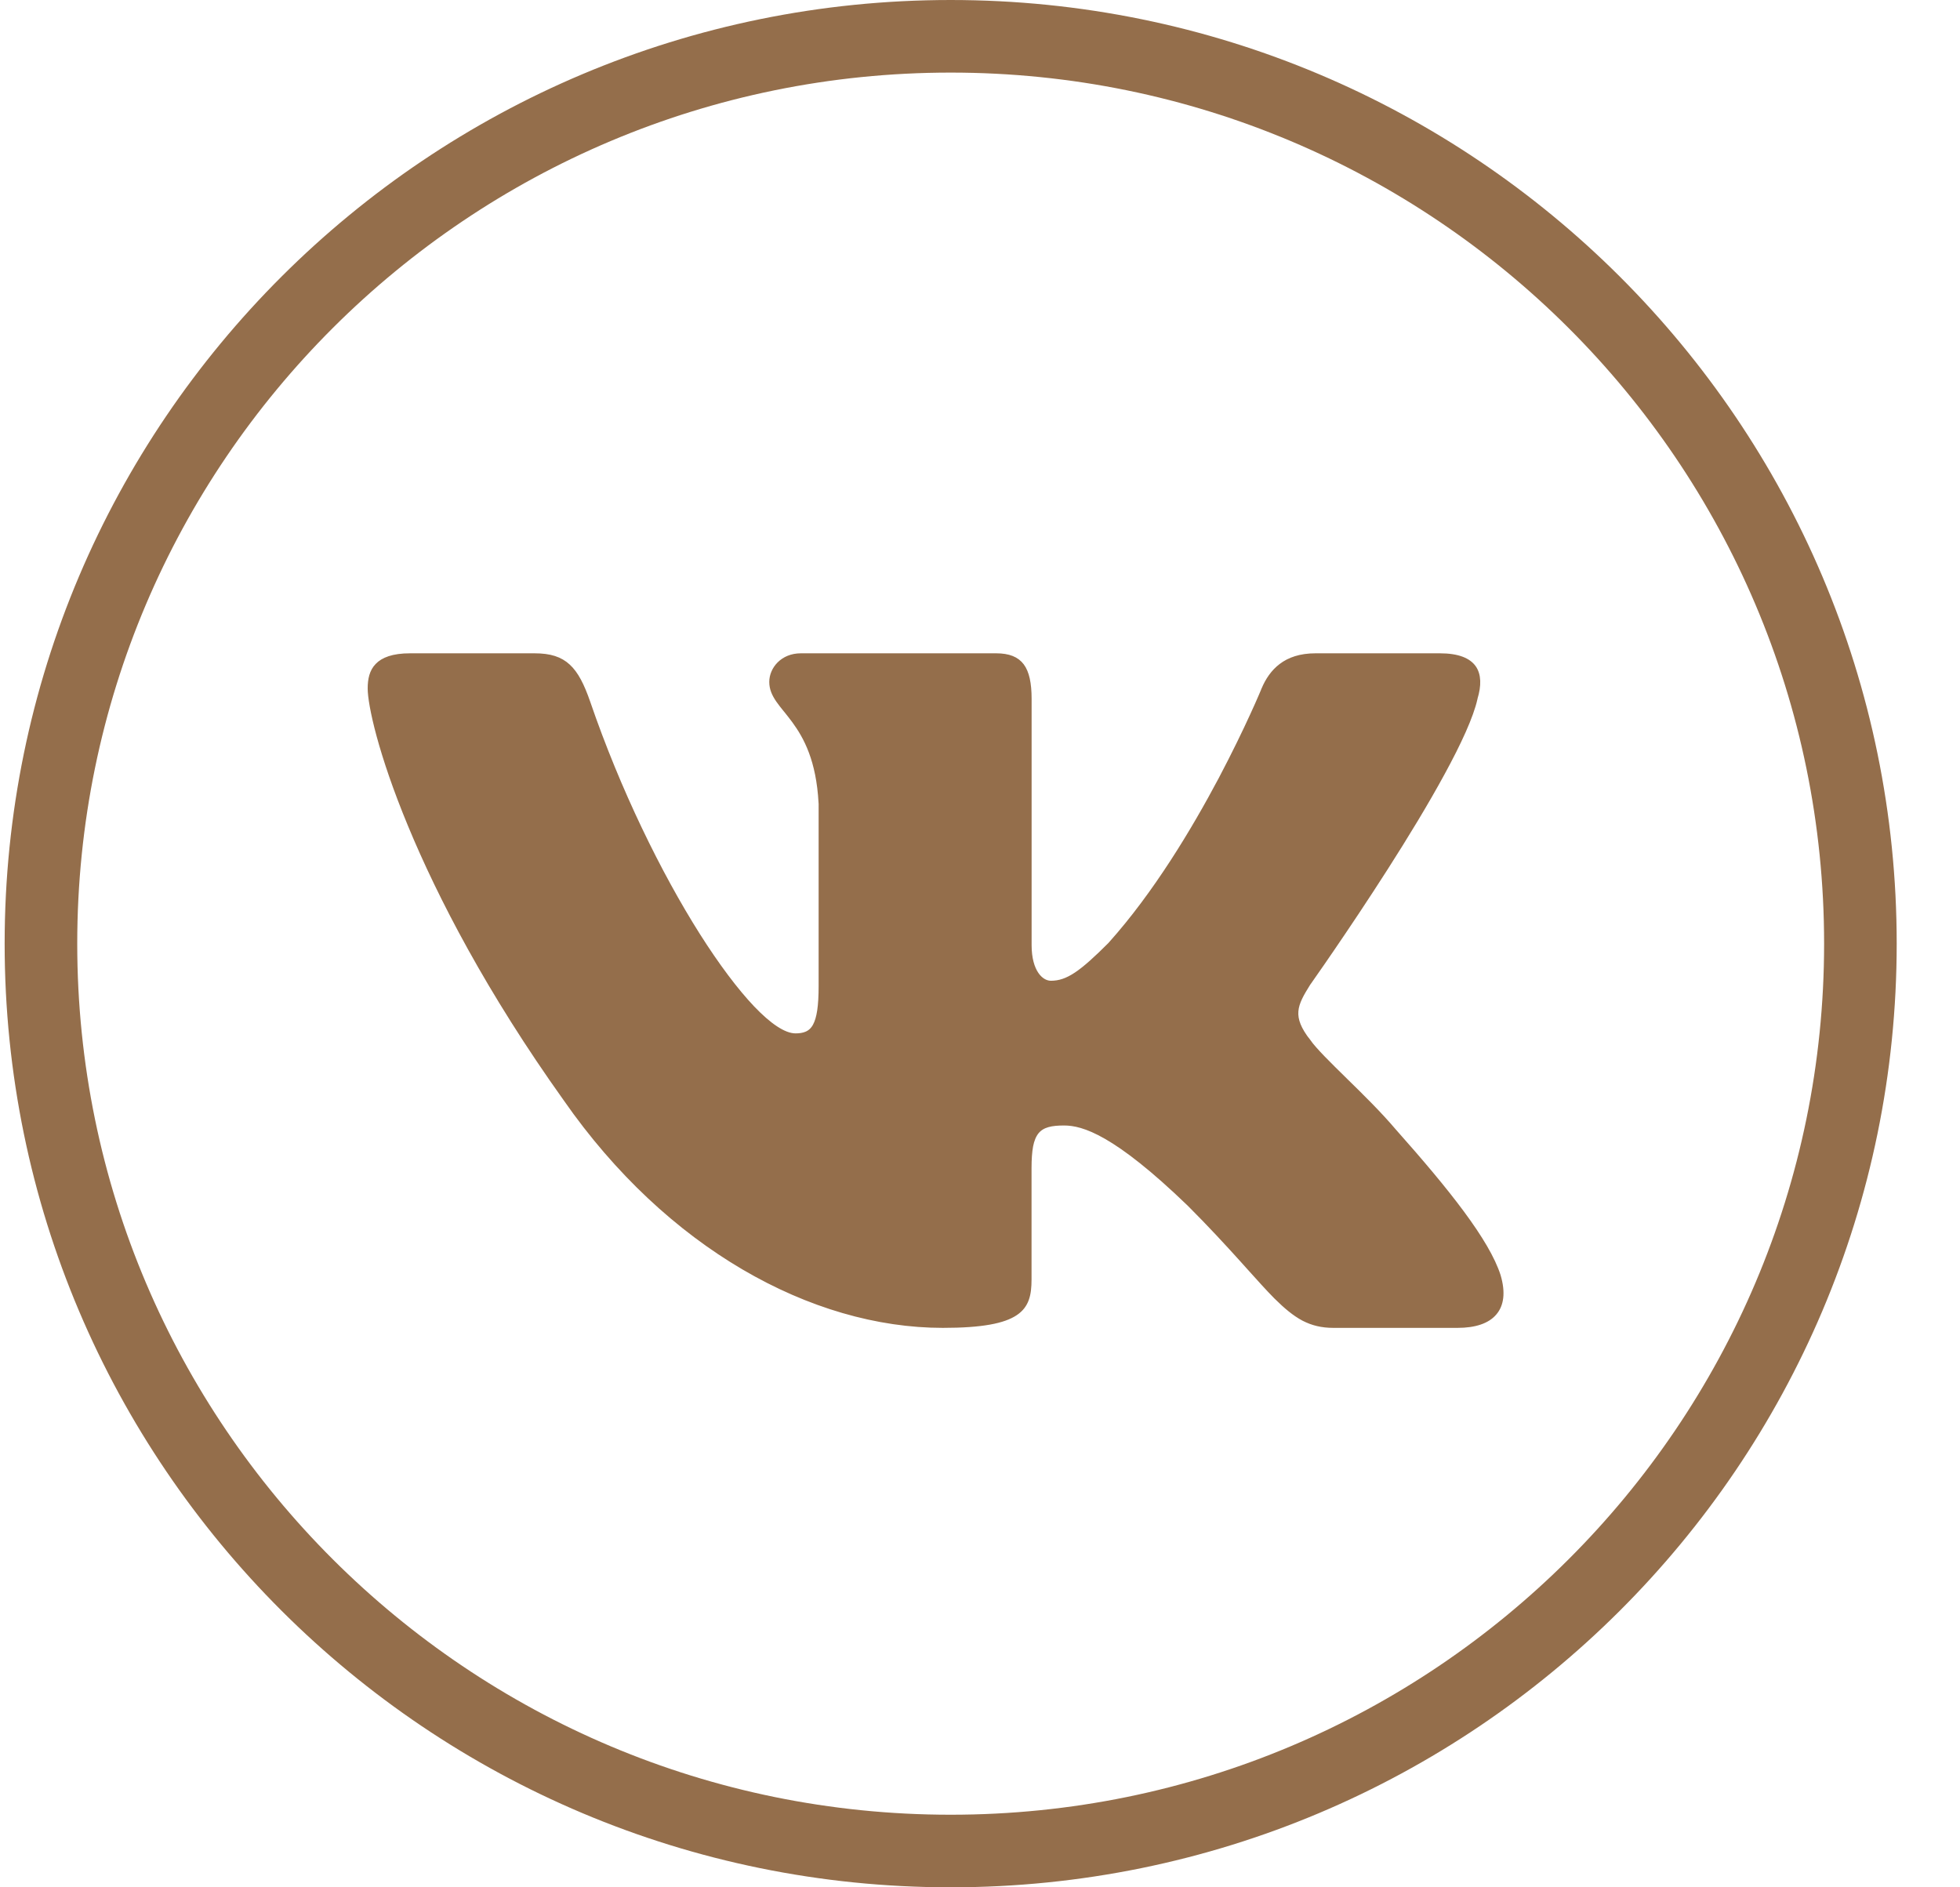
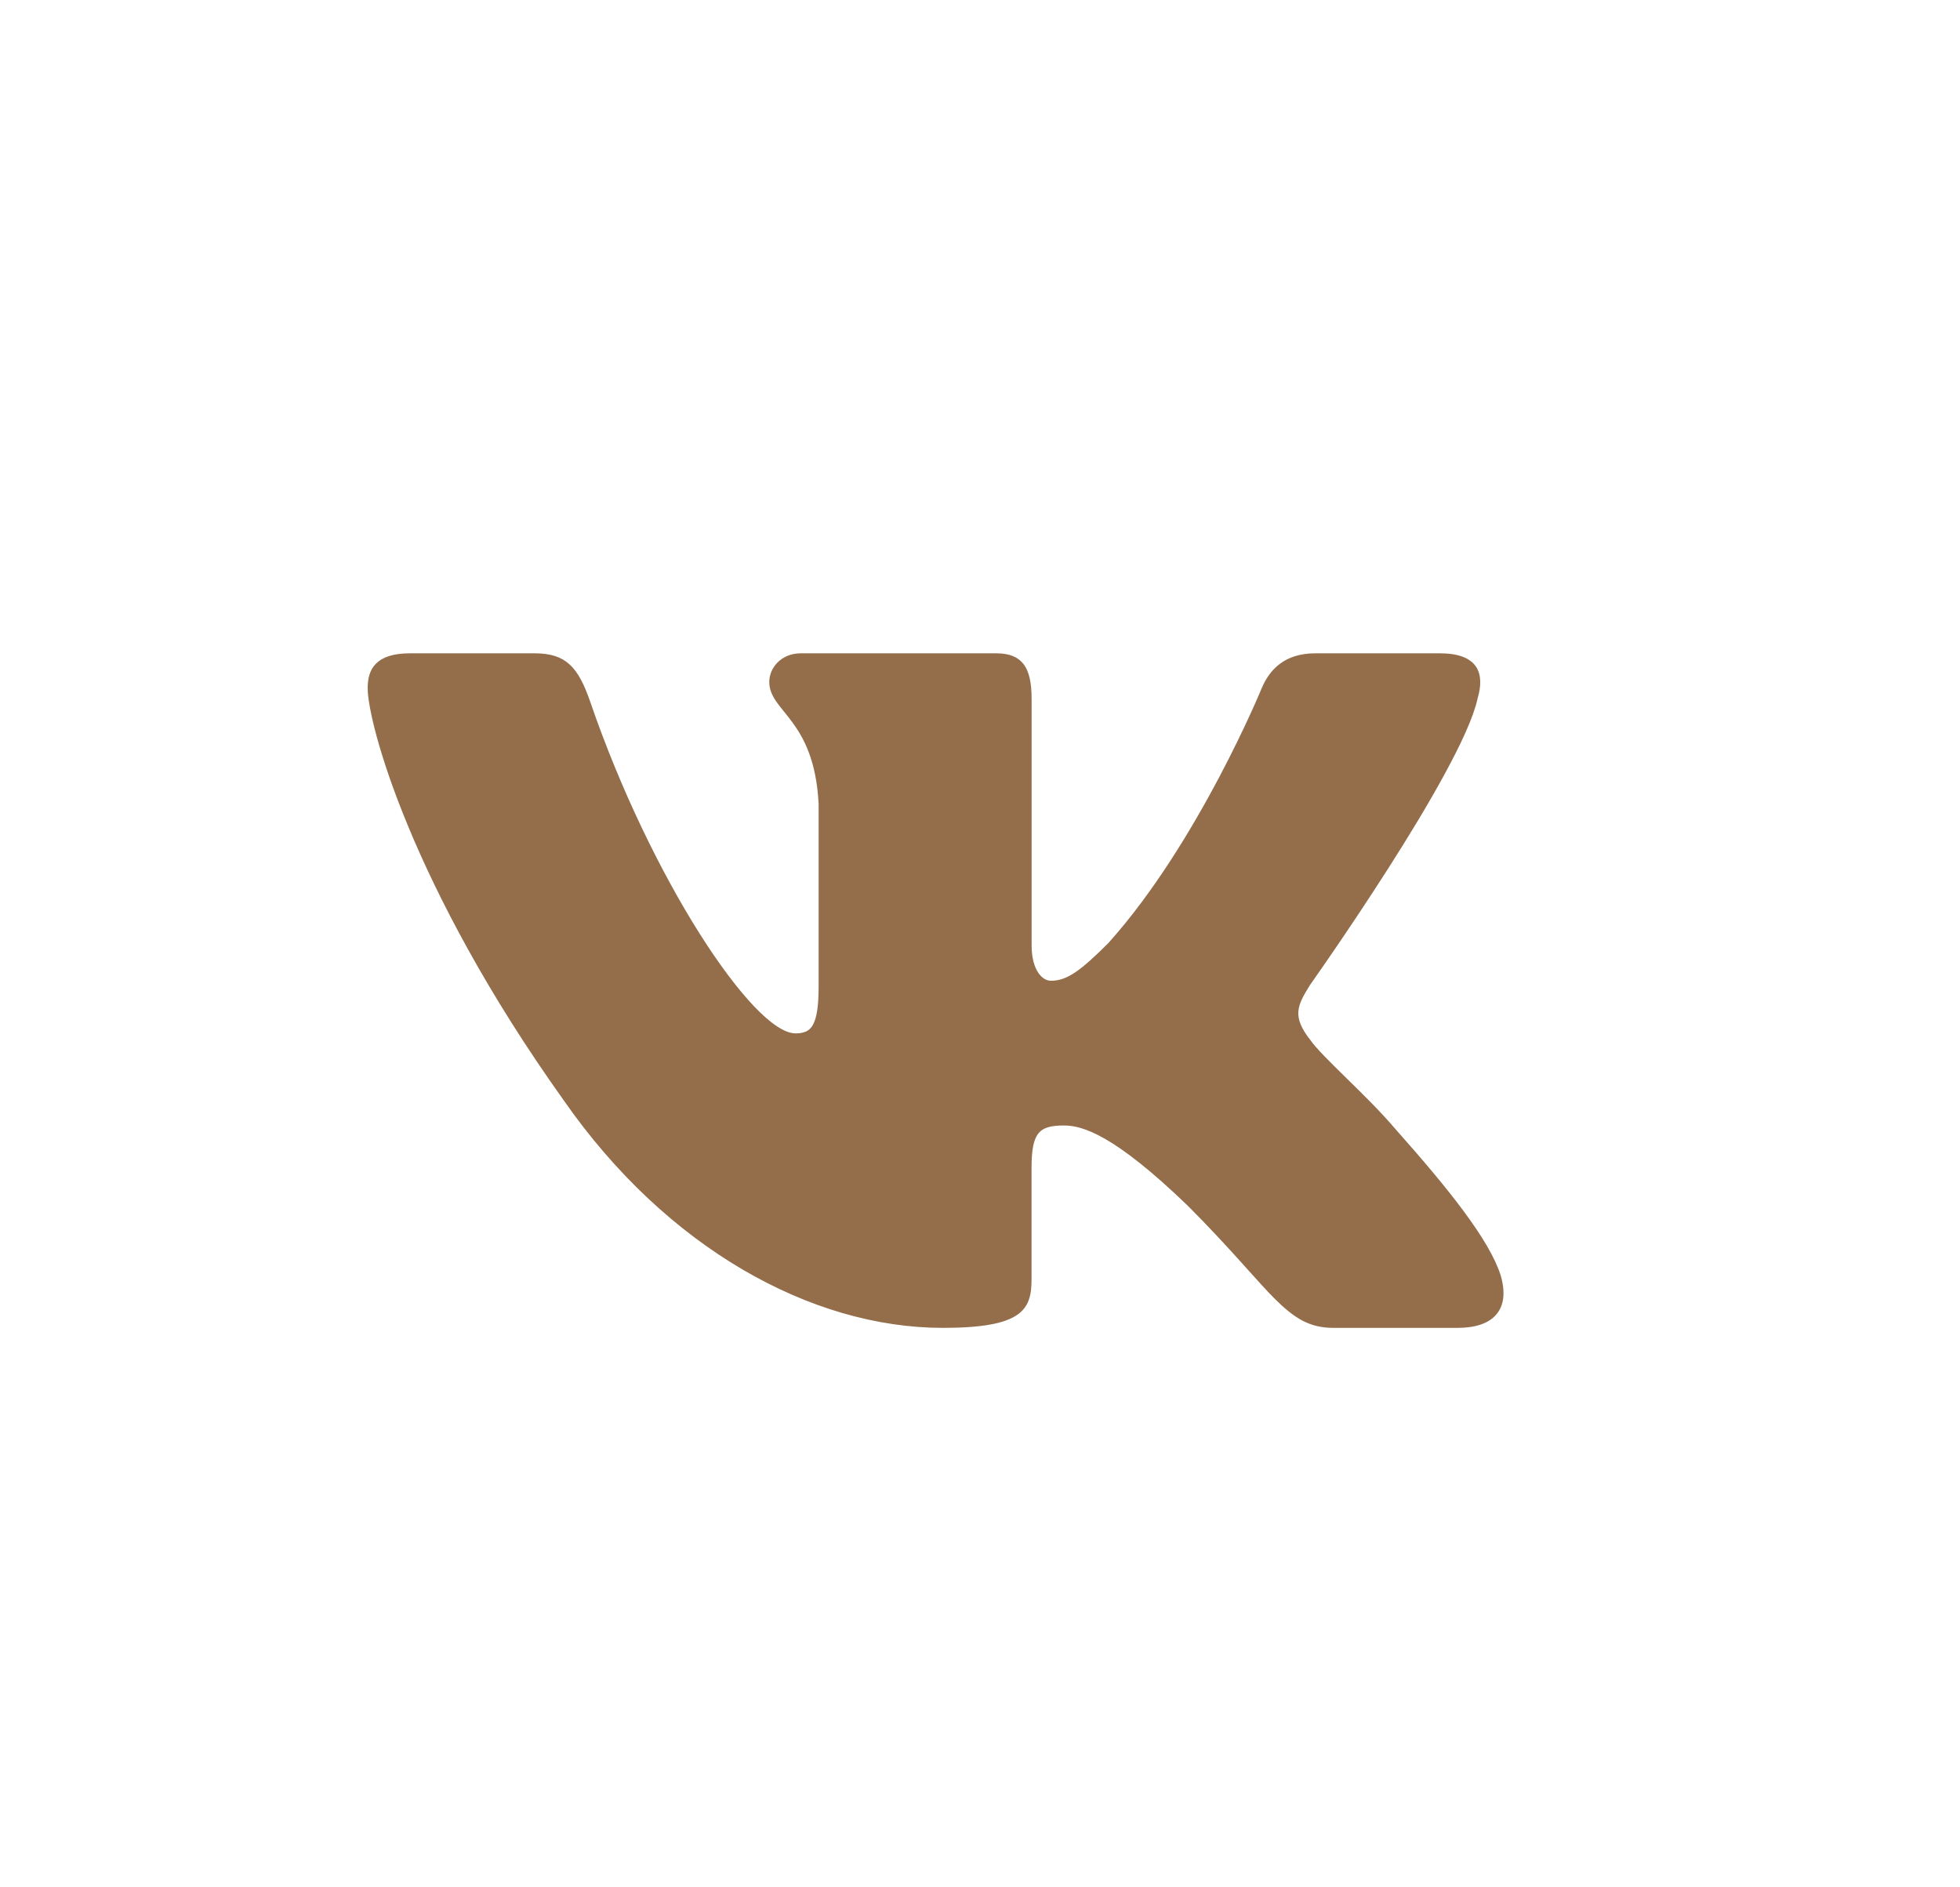
<svg xmlns="http://www.w3.org/2000/svg" width="27" height="26" viewBox="0 0 27 26" fill="none">
-   <path d="M25.628 13C25.628 19.902 20.019 25.5 13.096 25.5C6.174 25.5 0.564 19.902 0.564 13C0.564 6.098 6.174 0.5 13.096 0.5C20.019 0.5 25.628 6.098 25.628 13Z" stroke="#946E4B" />
  <path d="M18.018 14.35C18.11 14.478 18.302 14.666 18.518 14.878L18.529 14.889C18.752 15.107 19 15.351 19.198 15.585L19.198 15.585L19.199 15.586C19.566 15.999 19.888 16.379 20.137 16.716C20.386 17.053 20.559 17.343 20.634 17.577C20.703 17.811 20.675 17.977 20.582 18.084C20.489 18.194 20.319 18.254 20.079 18.254H18.368C18.21 18.254 18.082 18.222 17.96 18.159C17.838 18.094 17.72 17.996 17.583 17.86C17.473 17.749 17.353 17.615 17.209 17.455C17.175 17.417 17.14 17.378 17.103 17.337C16.911 17.125 16.681 16.874 16.391 16.584L16.39 16.583C15.374 15.603 14.929 15.466 14.658 15.466C14.485 15.466 14.355 15.489 14.274 15.59C14.235 15.64 14.209 15.705 14.193 15.786C14.178 15.868 14.171 15.969 14.171 16.092V17.627C14.171 17.834 14.138 17.983 13.985 18.085C13.826 18.192 13.532 18.254 12.988 18.254C11.19 18.254 9.208 17.161 7.799 15.138L7.799 15.138C6.739 13.653 6.065 12.35 5.656 11.362C5.451 10.868 5.313 10.453 5.226 10.134C5.139 9.813 5.104 9.592 5.104 9.484C5.104 9.361 5.127 9.252 5.203 9.174C5.278 9.095 5.412 9.039 5.651 9.039H7.363C7.576 9.039 7.715 9.085 7.822 9.184C7.931 9.284 8.011 9.442 8.093 9.678C8.512 10.9 9.076 12.046 9.607 12.886C9.873 13.306 10.132 13.651 10.361 13.892C10.476 14.012 10.584 14.107 10.683 14.172C10.782 14.237 10.875 14.275 10.959 14.275C11.015 14.275 11.069 14.268 11.116 14.247C11.165 14.225 11.204 14.189 11.233 14.136C11.291 14.031 11.316 13.859 11.316 13.583V11.062H11.316L11.315 11.059C11.283 10.471 11.11 10.15 10.944 9.924C10.905 9.871 10.867 9.824 10.832 9.78L10.825 9.772C10.788 9.726 10.754 9.684 10.726 9.643C10.67 9.561 10.636 9.486 10.636 9.394C10.636 9.224 10.781 9.039 11.032 9.039H13.722C13.896 9.039 14.004 9.086 14.071 9.175C14.14 9.267 14.172 9.414 14.172 9.629V13.021C14.172 13.39 14.335 13.55 14.477 13.55C14.713 13.55 14.906 13.409 15.303 13.012L15.303 13.012L15.304 13.01C15.924 12.318 16.451 11.439 16.824 10.736C17.01 10.383 17.158 10.075 17.259 9.854C17.31 9.743 17.349 9.655 17.375 9.594C17.388 9.563 17.398 9.54 17.405 9.524L17.412 9.505L17.414 9.501L17.415 9.5L17.415 9.499L17.415 9.499C17.467 9.376 17.541 9.262 17.652 9.178C17.762 9.094 17.913 9.039 18.123 9.039H19.834C20.089 9.039 20.229 9.105 20.297 9.201C20.365 9.298 20.369 9.441 20.315 9.618L20.315 9.618L20.315 9.621C20.261 9.864 20.093 10.23 19.866 10.646C19.641 11.061 19.36 11.521 19.086 11.95C18.812 12.379 18.545 12.777 18.346 13.068C18.247 13.213 18.165 13.332 18.107 13.414L18.041 13.509L18.023 13.534L18.019 13.54L18.018 13.541L18.017 13.542L18.017 13.542L18.049 13.565L18.017 13.542L18.016 13.544C17.927 13.687 17.857 13.804 17.847 13.929C17.837 14.056 17.889 14.184 18.018 14.35ZM18.018 14.35C18.018 14.35 18.018 14.35 18.018 14.35L18.049 14.326L18.017 14.349C18.018 14.349 18.018 14.349 18.018 14.35Z" fill="#946E4B" stroke="#946E4B" stroke-width="0.078" />
</svg>